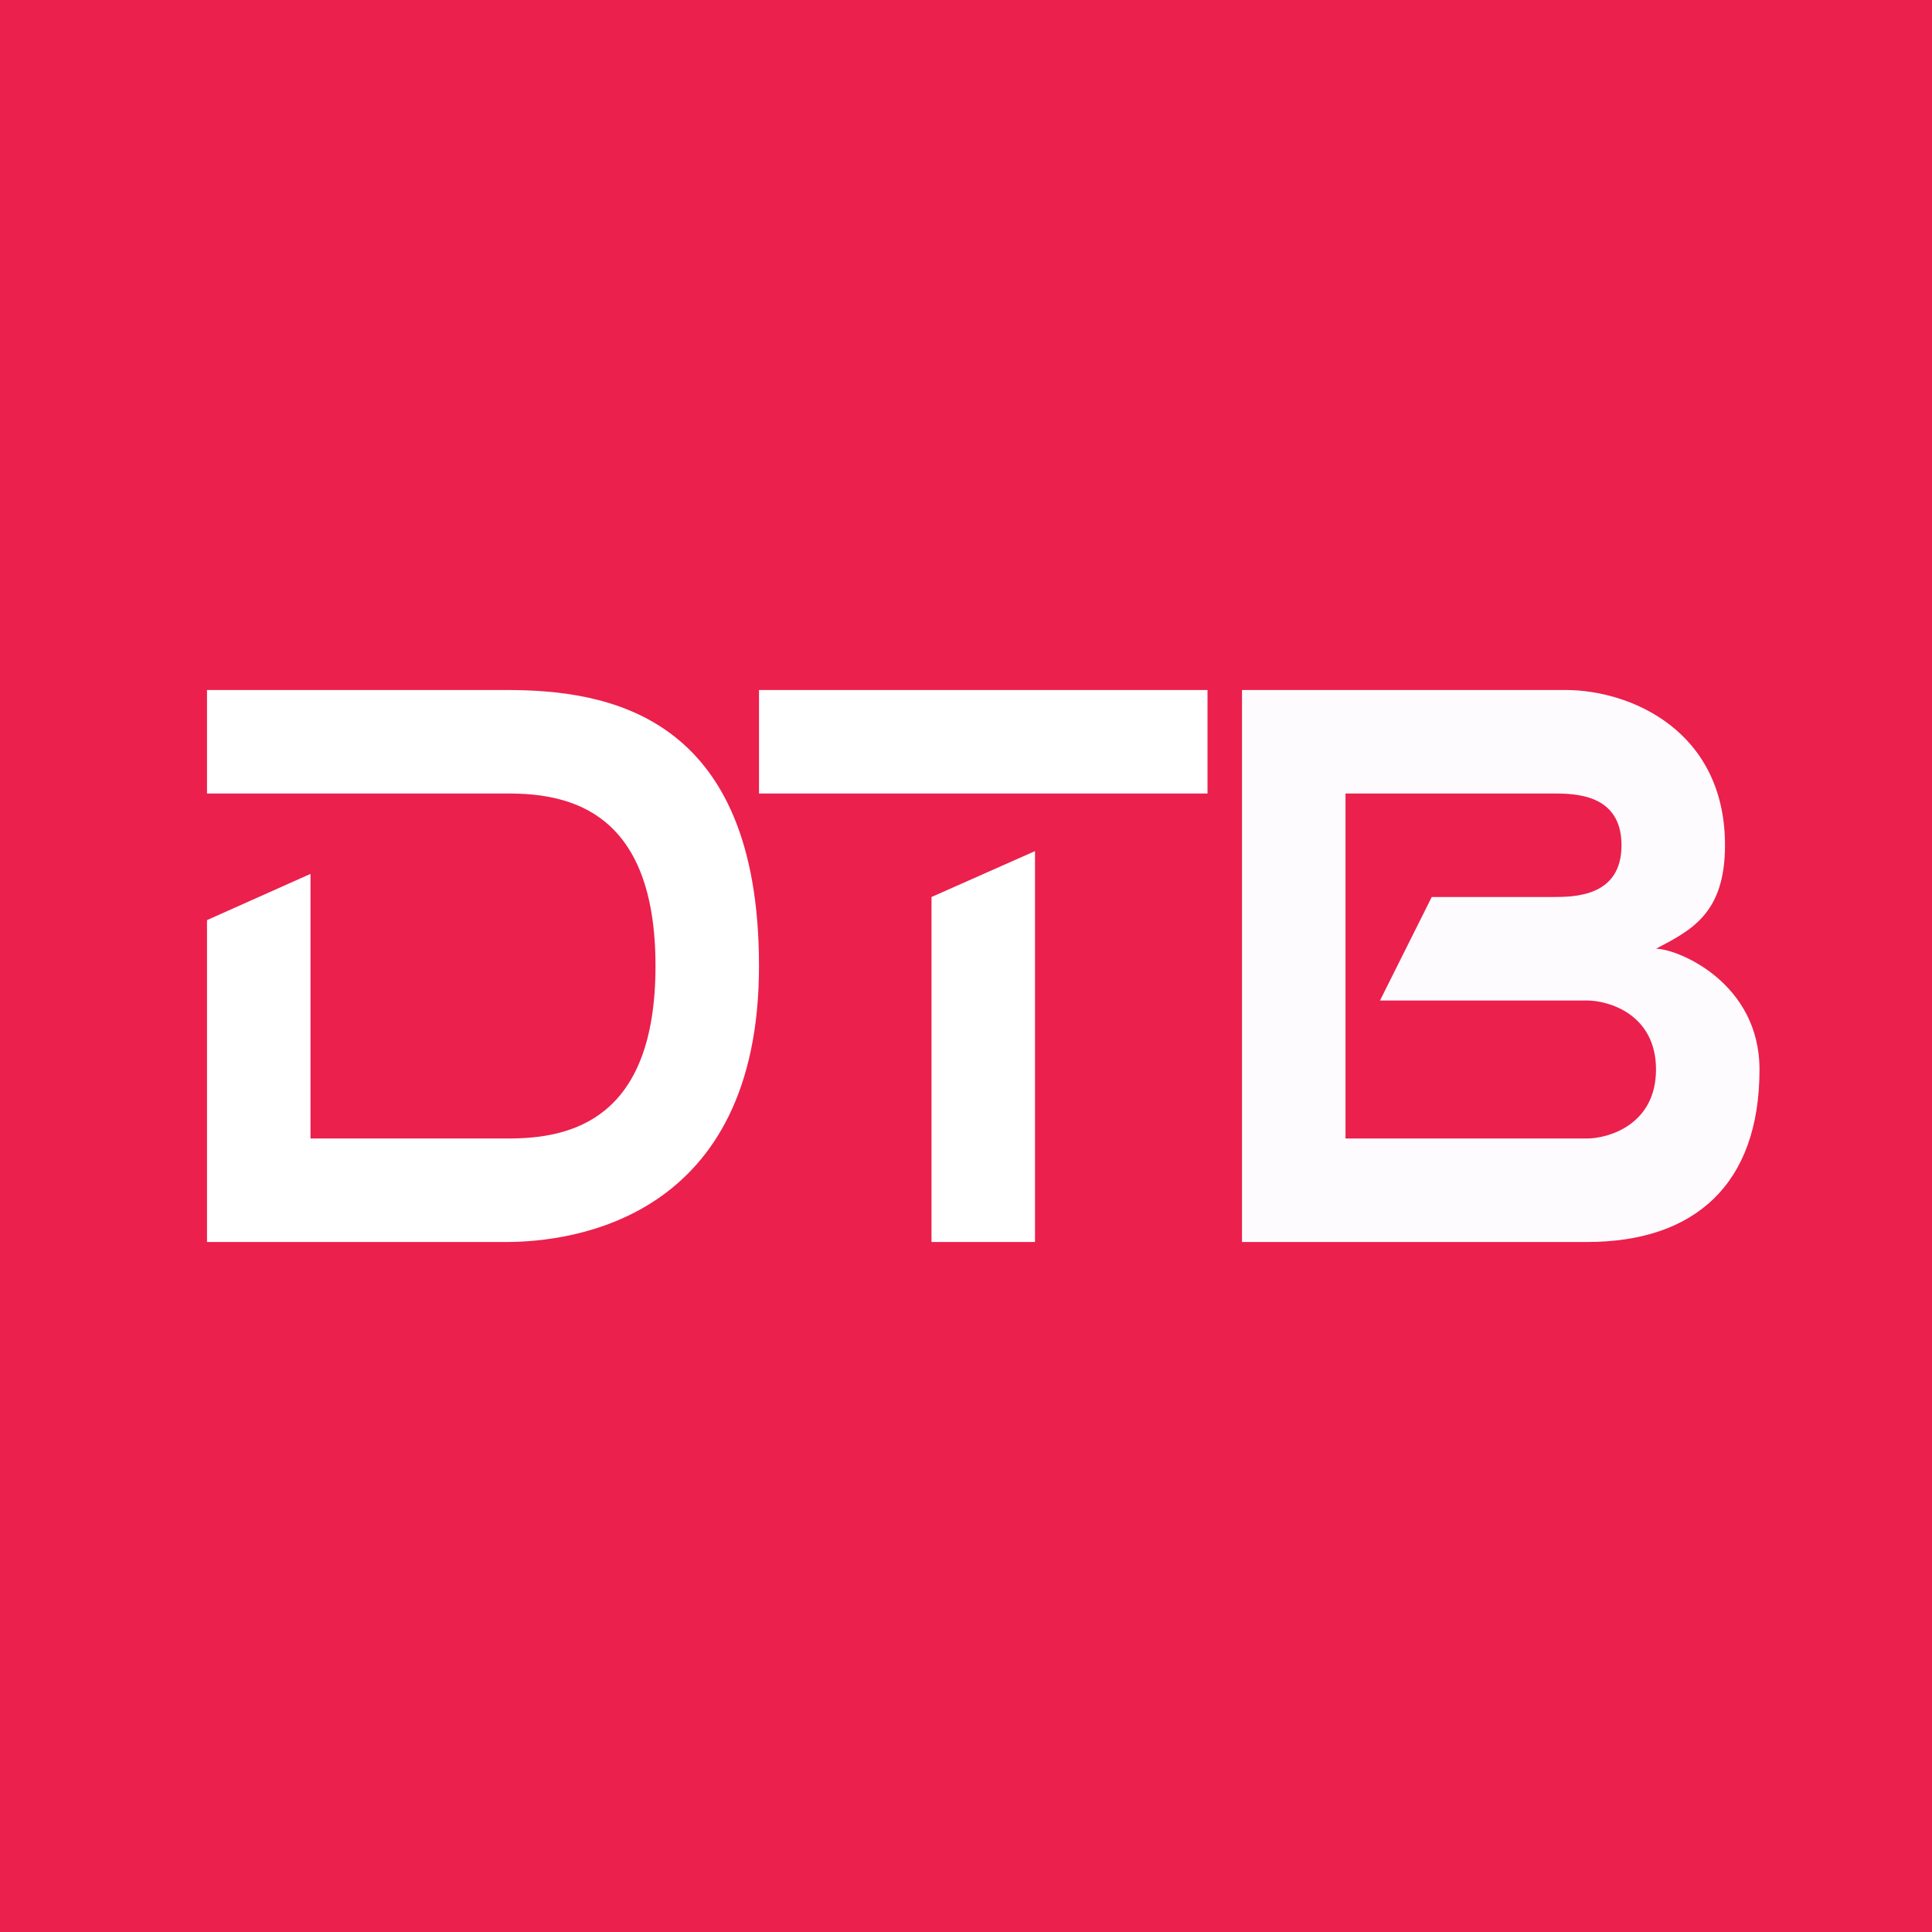
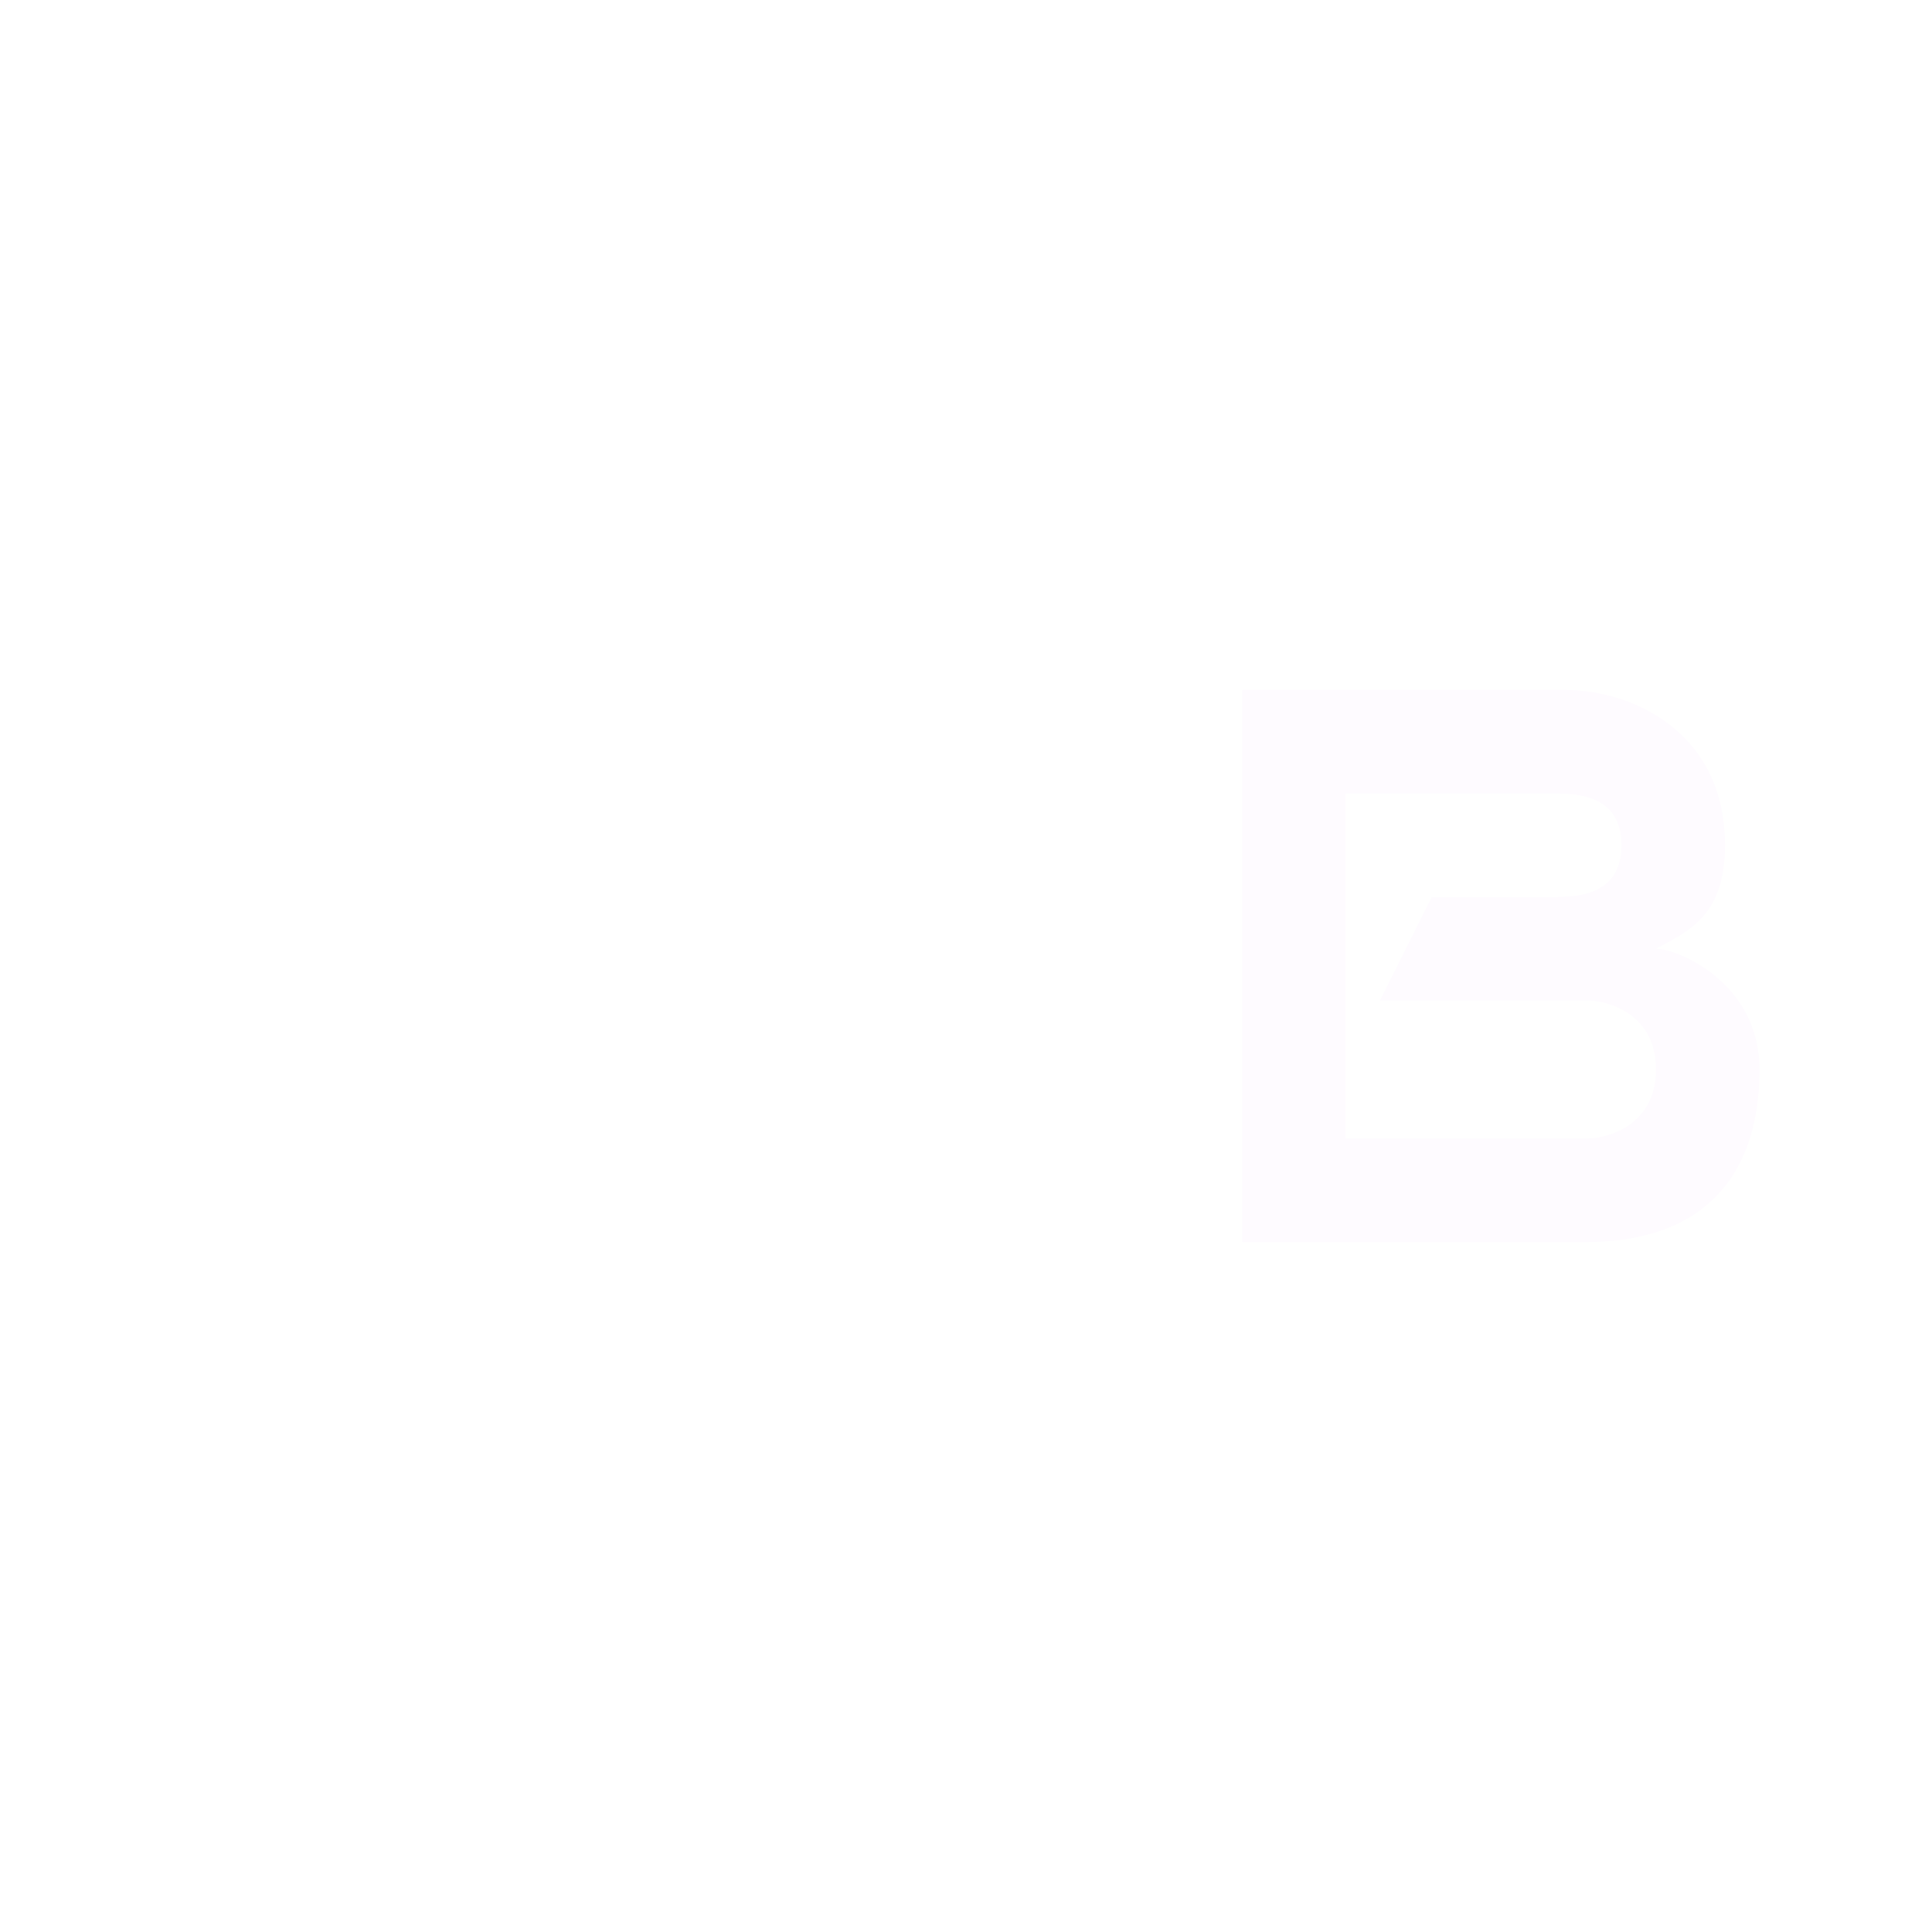
<svg xmlns="http://www.w3.org/2000/svg" width="56" height="56" viewBox="0 0 56 56">
-   <path fill="#EB204D" d="M0 0h56v56H0z" />
-   <path d="M6 23v-3h8.67c2.9 0 7.33.67 7.33 8s-5.4 8-7.33 8H6v-9.33l3-1.34V33h5.73c1.77 0 4.27-.5 4.27-5s-2.5-5-4.27-5H6Z" fill="#fff" />
+   <path fill="#EB204D" d="M0 0h56H0z" />
  <path fill-rule="evenodd" d="M36 20h9.38c1.87 0 4.62 1.17 4.62 4.5 0 2-1 2.47-2 3 .63 0 3 .98 3 3.5 0 3.33-1.88 5-5 5H36V20Zm3 3h6c.63 0 2 0 2 1.5S45.62 26 45 26h-3.5L40 29h6c.63 0 2 .4 2 2s-1.38 2-2 2h-7V23Z" fill="#FEFBFF" />
  <path d="M22 23v-3h13v3H22ZM30 24.67 27 26v10h3V24.67Z" fill="#fff" />
</svg>